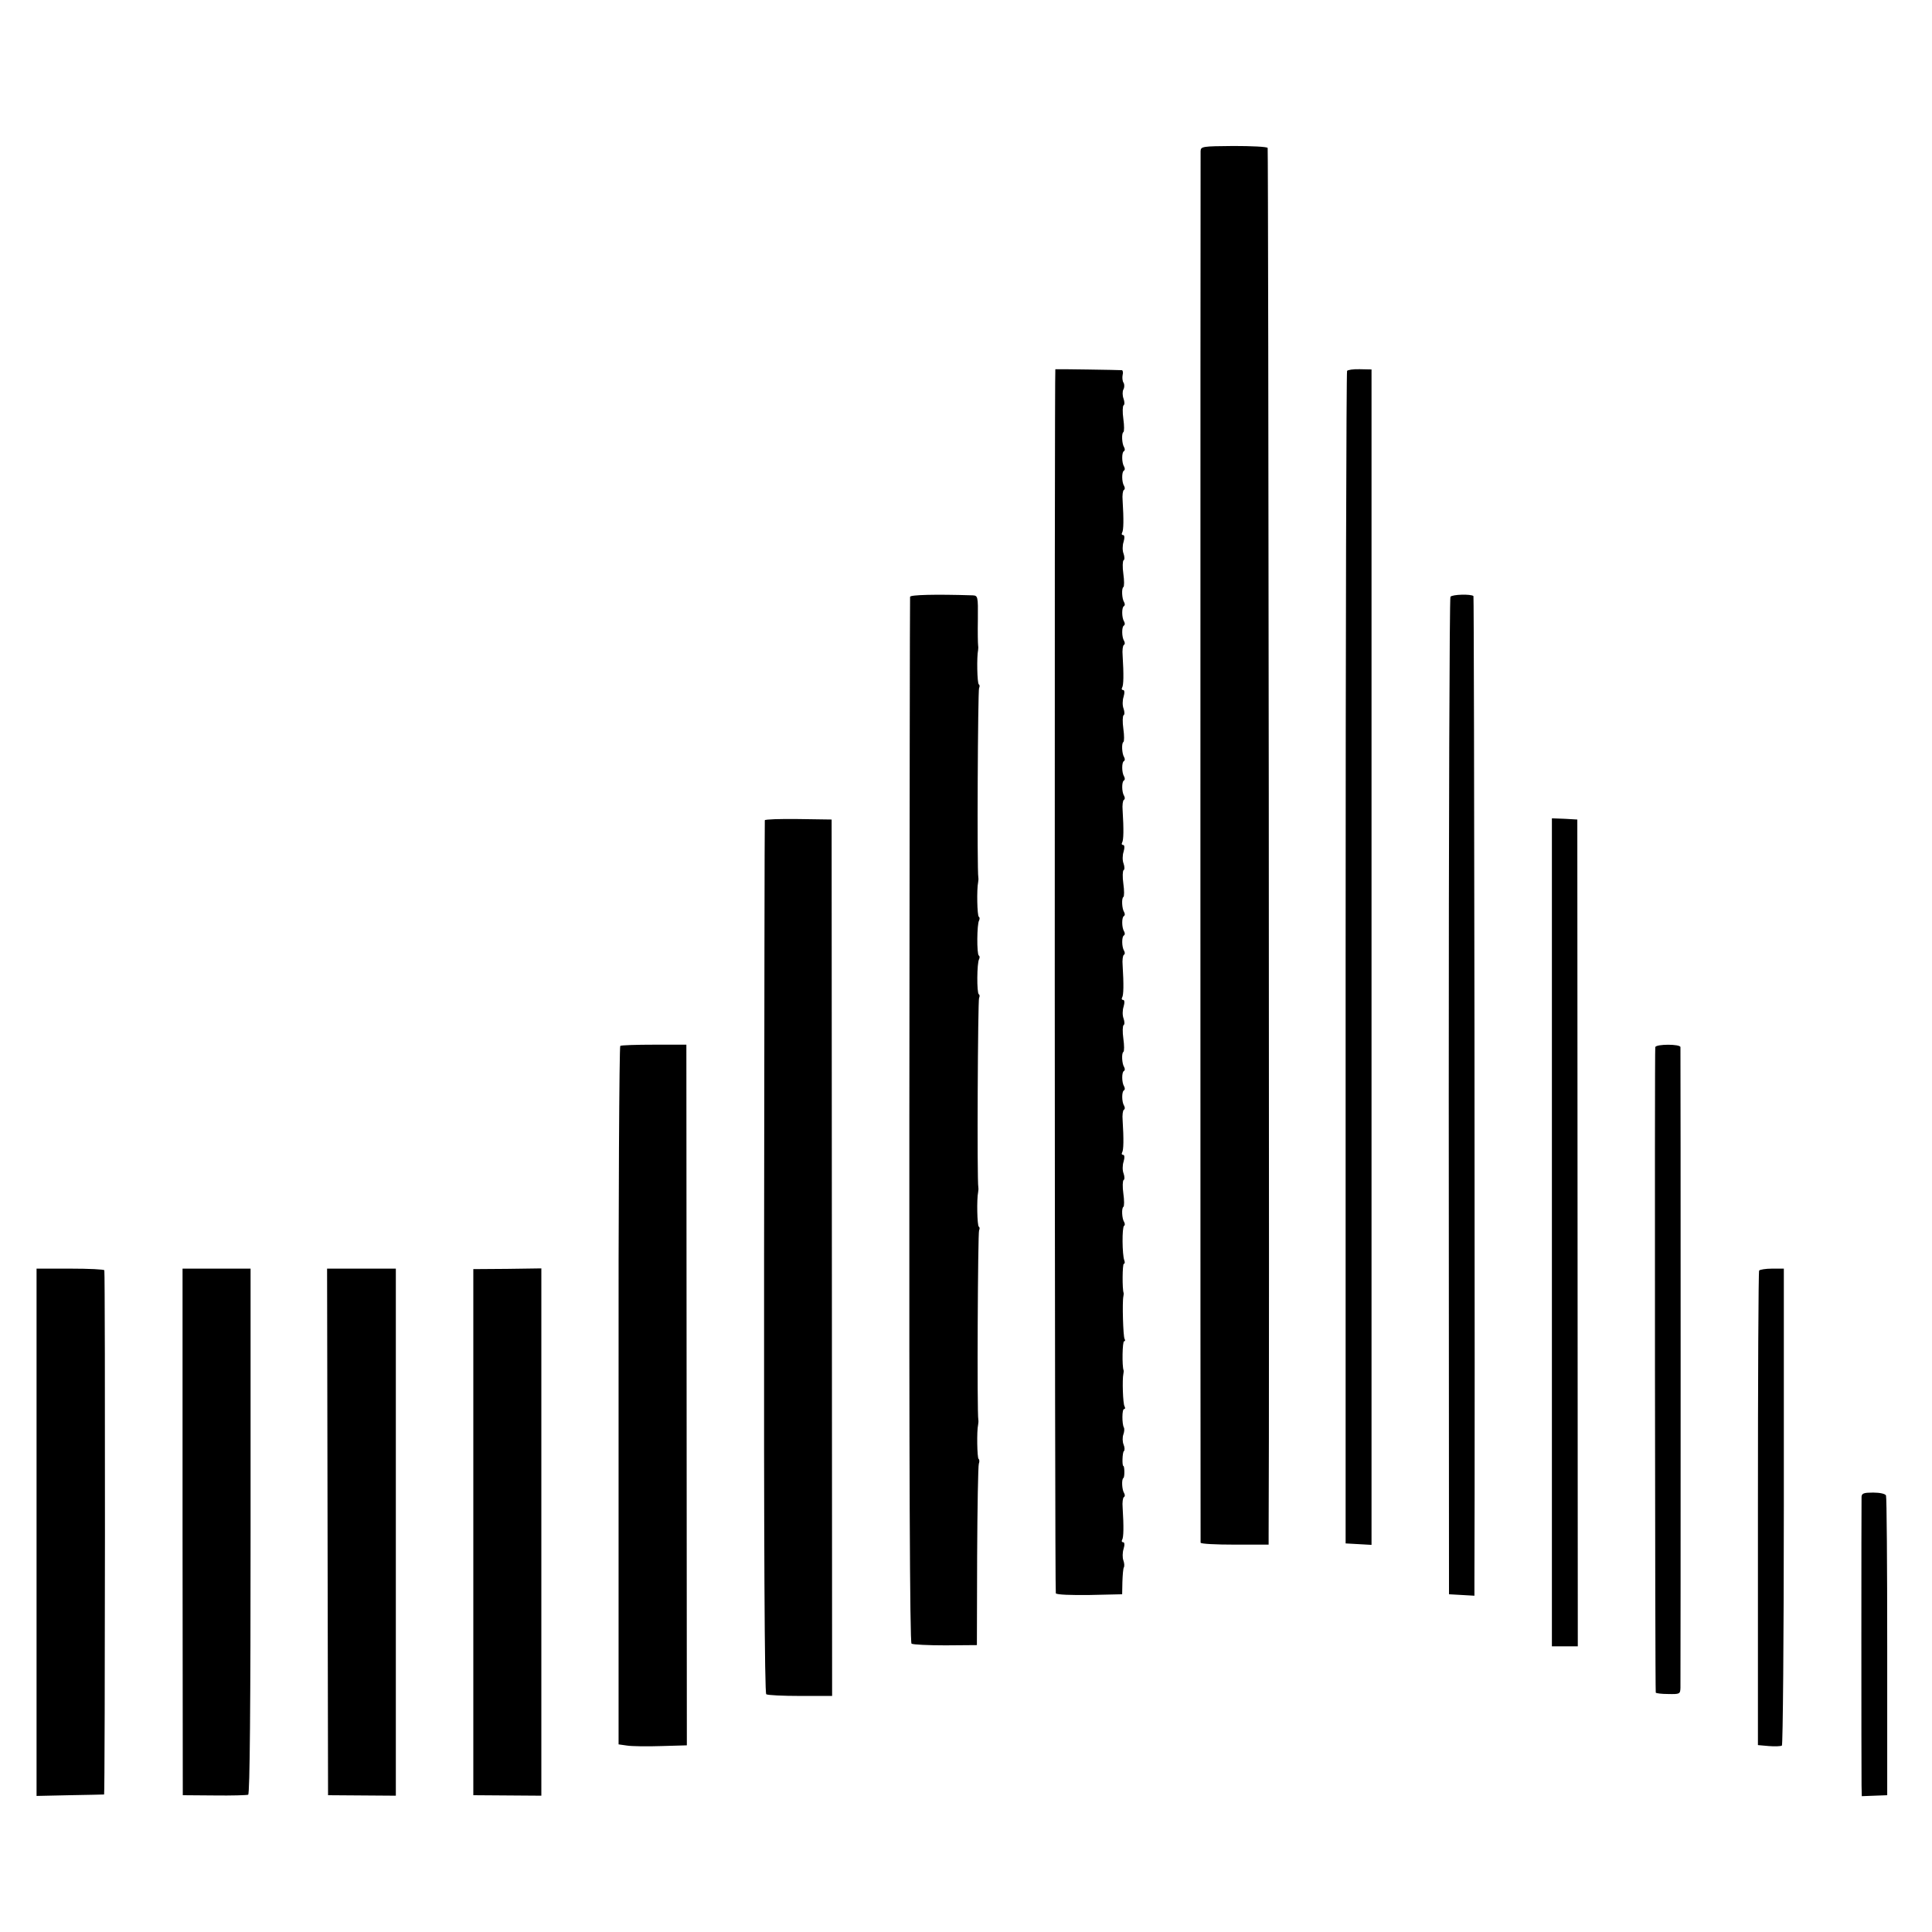
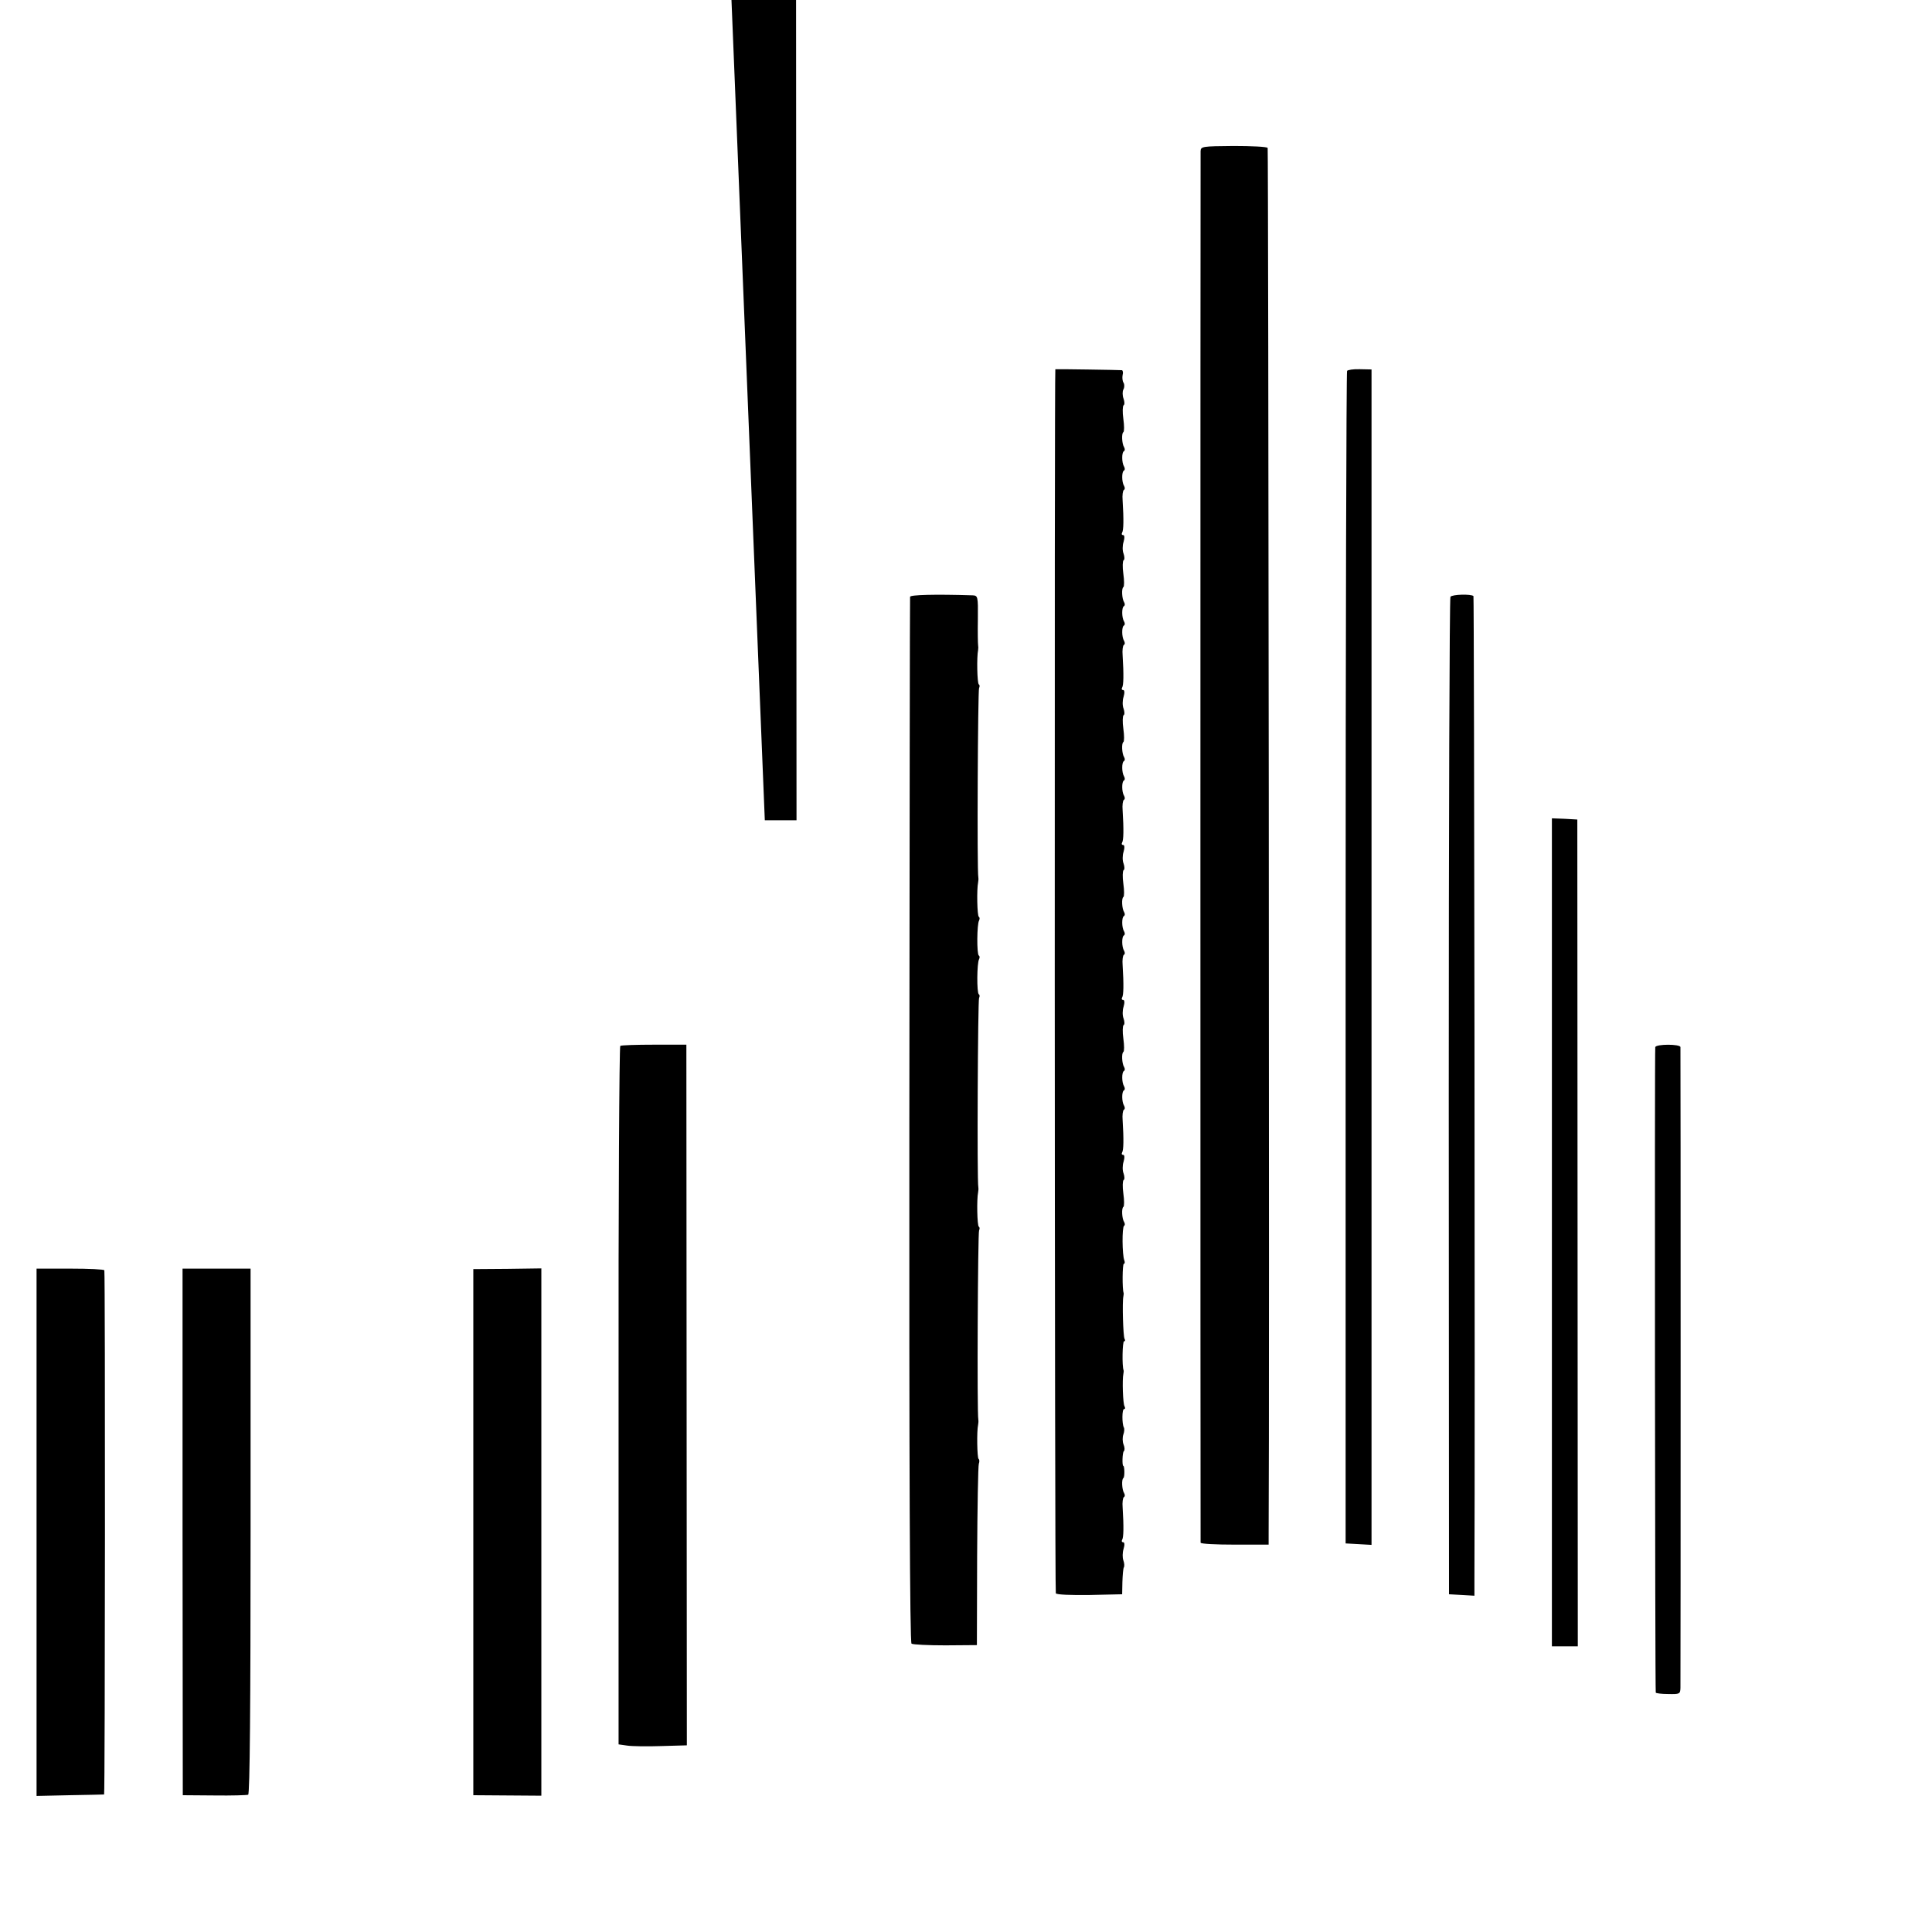
<svg xmlns="http://www.w3.org/2000/svg" version="1.0" width="798pt" height="798pt" viewBox="0 0 798 798" preserveAspectRatio="xMidYMid meet">
  <g transform="translate(0,798) scale(0.1,-0.1)" fill="#000000" stroke="none">
    <path d="M4959 7356 c-1 -27 -1 -5738 0 -5748 1 -5 64 -8 141 -8 l140 0 0 38 c4 540 -1 5725 -4 5731 -3 5 -67 8 -141 8 -129 -1 -135 -2 -136 -21z" />
    <path d="M4359 6455 c-4 -1 -3 -5049 2 -5056 3 -6 64 -8 140 -7 l134 3 1 51 c1 28 3 55 6 60 3 5 2 18 -2 29 -4 11 -4 32 1 48 5 16 4 27 -2 27 -6 0 -7 5 -4 10 6 10 7 53 2 133 -2 21 1 41 5 43 5 3 5 10 1 17 -9 14 -11 57 -3 62 6 3 5 50 0 50 -6 0 -4 57 2 61 4 3 4 15 -1 27 -5 12 -5 31 -1 42 4 11 5 24 2 29 -8 15 -8 76 1 76 5 0 5 5 2 11 -7 10 -10 112 -5 134 1 6 2 12 1 15 -7 17 -5 120 2 120 5 0 5 5 2 10 -6 10 -10 152 -5 175 1 6 2 12 1 15 -6 16 -5 120 1 120 4 0 5 6 2 14 -9 23 -10 137 -1 143 4 2 4 9 0 16 -9 14 -11 57 -3 62 4 2 4 27 0 55 -4 28 -3 53 1 56 5 2 4 15 0 27 -5 12 -5 34 0 49 5 17 4 28 -2 28 -6 0 -7 5 -4 10 6 10 7 53 2 133 -2 21 1 41 5 43 5 3 5 10 1 17 -10 16 -10 58 -1 63 5 3 5 10 1 17 -10 16 -10 58 -1 63 5 3 5 10 1 17 -9 14 -11 57 -3 62 4 2 4 27 0 55 -4 28 -3 53 1 56 5 2 4 15 0 27 -5 12 -5 34 0 49 5 17 4 28 -2 28 -6 0 -7 5 -4 10 6 10 7 53 2 133 -2 21 1 41 5 43 5 3 5 10 1 17 -10 16 -10 58 -1 63 5 3 5 10 1 17 -10 16 -10 58 -1 63 5 3 5 10 1 17 -9 14 -11 57 -3 62 4 2 4 27 0 55 -4 28 -3 53 1 56 5 2 4 15 0 27 -5 12 -5 34 0 49 5 17 4 28 -2 28 -6 0 -7 5 -4 10 6 10 7 53 2 133 -2 21 1 41 5 43 5 3 5 10 1 17 -10 16 -10 58 -1 63 5 3 5 10 1 17 -10 16 -10 58 -1 63 5 3 5 10 1 17 -9 14 -11 57 -3 62 4 2 4 27 0 55 -4 28 -3 53 1 56 5 2 4 15 0 27 -5 12 -5 34 0 49 5 17 4 28 -2 28 -6 0 -7 5 -4 10 6 10 7 53 2 133 -2 21 1 41 5 43 5 3 5 10 1 17 -10 16 -10 58 -1 63 5 3 5 10 1 17 -10 16 -10 58 -1 63 5 3 5 10 1 17 -9 14 -11 57 -3 62 4 2 4 27 0 55 -4 28 -3 53 1 56 5 2 4 15 0 27 -5 12 -5 34 0 49 5 17 4 28 -2 28 -6 0 -7 5 -4 10 6 10 7 53 2 133 -2 21 1 41 5 43 5 3 5 10 1 17 -10 16 -10 58 -1 63 5 3 5 10 1 17 -10 16 -10 58 -1 63 5 3 5 10 1 17 -9 14 -11 57 -3 62 4 2 4 27 0 55 -4 28 -3 53 1 56 5 3 4 15 0 27 -5 13 -5 30 -1 38 5 8 5 21 1 28 -5 7 -6 22 -4 32 3 10 1 19 -3 20 -7 1 -271 5 -275 4z" />
    <path d="M5564 6448 c-3 -5 -6 -1096 -6 -2426 l0 -2417 54 -3 53 -3 0 2428 0 2427 -48 1 c-27 1 -51 -3 -53 -7z" />
    <path d="M3759 5515 c-1 -5 -2 -979 -3 -2163 -1 -1426 2 -2156 9 -2161 6 -4 69 -7 140 -7 l130 1 1 367 c1 202 4 374 7 382 3 8 3 17 -1 20 -6 4 -8 115 -2 141 1 6 2 15 1 20 -6 29 -2 775 3 783 3 6 3 13 -1 15 -7 5 -9 114 -3 142 1 6 2 15 1 20 -6 29 -2 775 3 783 3 6 3 13 -1 15 -9 6 -8 130 1 145 3 6 3 13 -1 15 -9 6 -8 130 1 145 3 6 3 13 -1 15 -7 5 -9 114 -3 142 1 6 2 15 1 20 -6 29 -2 775 3 783 3 6 3 13 -1 15 -7 5 -9 114 -3 142 1 6 1 15 0 20 -1 6 -2 54 -1 108 1 94 0 97 -22 98 -158 5 -257 2 -258 -6z" />
    <path d="M5991 5515 c-4 -5 -7 -935 -7 -2065 l1 -2055 53 -3 52 -3 0 63 c3 629 -1 4062 -4 4066 -10 9 -88 7 -95 -3z" />
-     <path d="M3159 4592 c-1 -4 -2 -816 -3 -1805 -1 -1190 2 -1801 9 -1805 6 -4 69 -7 141 -7 l131 0 -1 1810 -1 1810 -137 2 c-76 1 -138 -1 -139 -5z" />
+     <path d="M3159 4592 l131 0 -1 1810 -1 1810 -137 2 c-76 1 -138 -1 -139 -5z" />
    <path d="M6410 2890 l0 -1710 53 0 54 0 -1 1708 -1 1707 -52 3 -53 2 0 -1710z" />
    <path d="M2562 3660 c-4 -3 -8 -653 -7 -1445 l0 -1440 35 -5 c19 -3 83 -4 141 -2 l106 3 -1 1447 -1 1447 -133 0 c-73 0 -136 -2 -140 -5z" />
    <path d="M6837 3655 c-3 -9 -1 -2652 2 -2666 0 -3 24 -6 51 -6 48 -1 50 0 51 25 1 35 1 2634 0 2647 -1 13 -100 13 -104 0z" />
    <path d="M151 1651 l0 -1089 137 3 c75 1 139 3 142 3 4 2 5 2140 1 2165 0 4 -64 7 -141 7 l-139 0 0 -1089z" />
    <path d="M754 1653 l1 -1088 130 -1 c72 -1 135 1 140 3 7 2 10 371 10 1088 l0 1085 -141 0 -140 0 0 -1087z" />
-     <path d="M1353 1653 l2 -1088 140 -1 140 -1 0 1088 0 1089 -142 0 -142 0 2 -1087z" />
    <path d="M1955 1652 l0 -1087 141 -1 140 -1 0 1089 0 1089 -141 -2 -140 -1 0 -1086z" />
-     <path d="M7266 2732 c-3 -5 -5 -447 -5 -984 l0 -976 45 -4 c25 -2 49 -1 54 2 4 3 8 447 8 988 l0 982 -49 0 c-26 0 -50 -4 -53 -8z" />
-     <path d="M7689 1798 c-1 -24 -1 -1135 0 -1193 l1 -44 52 2 53 2 0 613 c0 337 -2 618 -5 625 -3 7 -25 12 -53 12 -38 0 -47 -3 -48 -17z" />
  </g>
</svg>